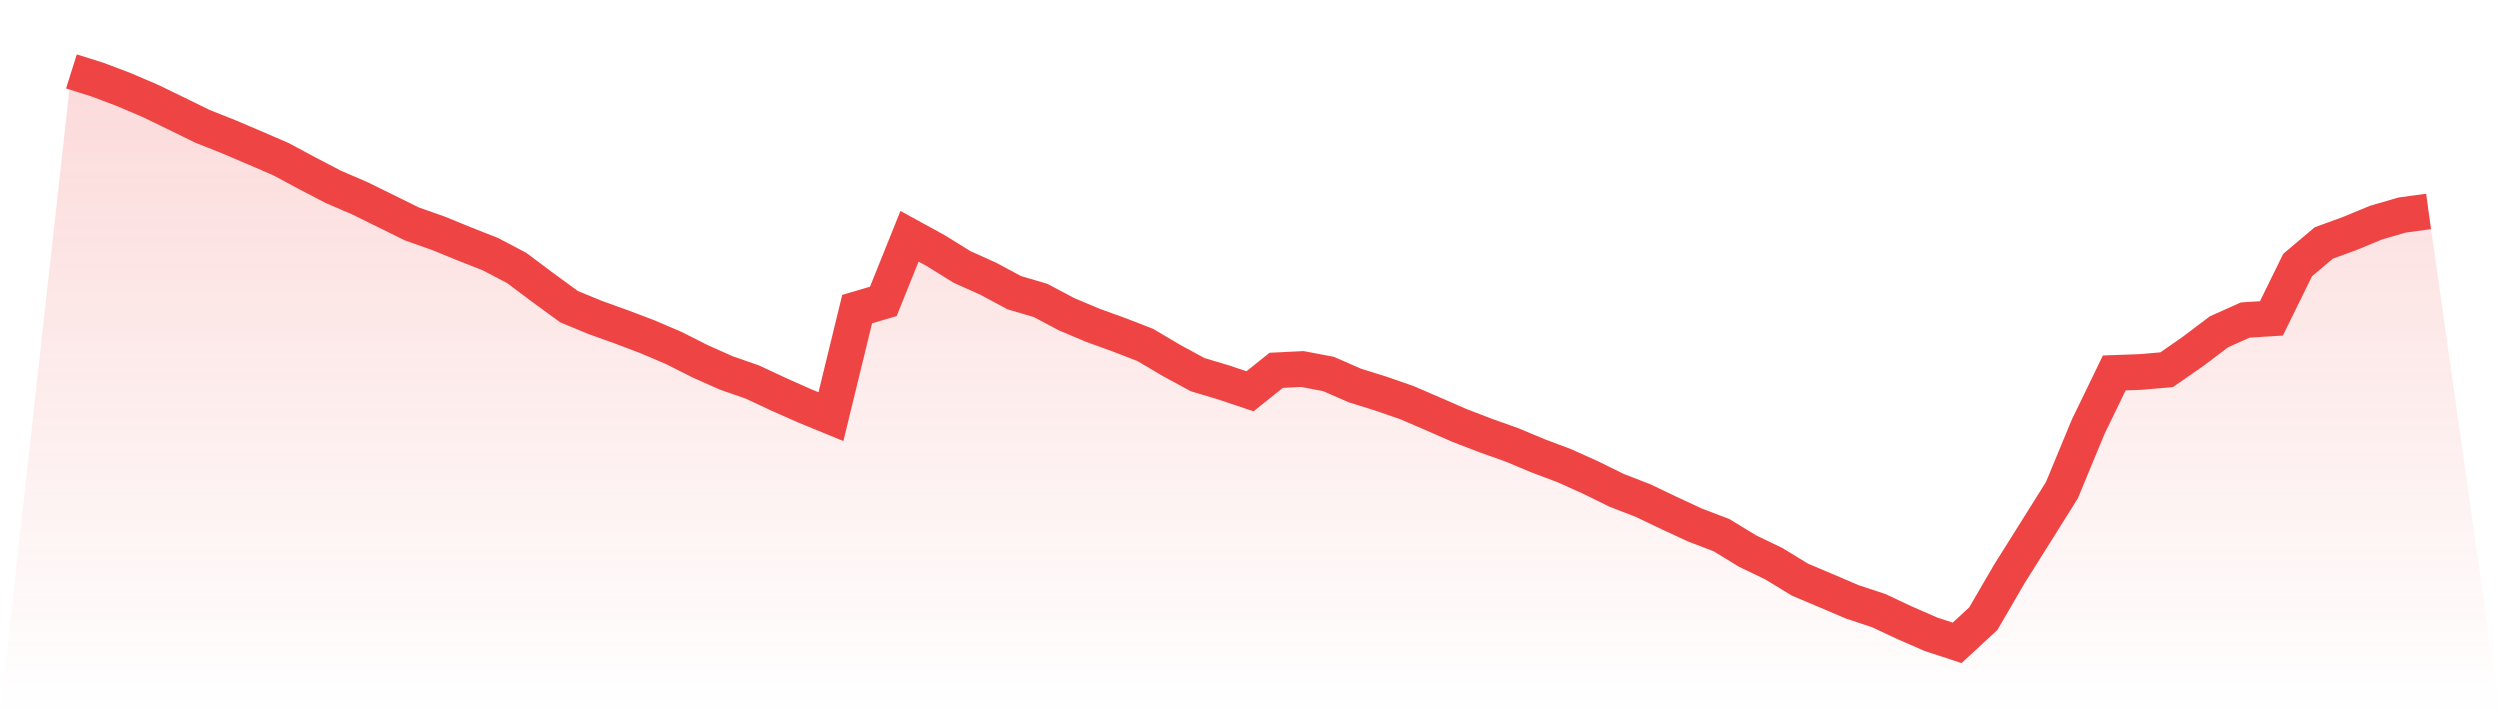
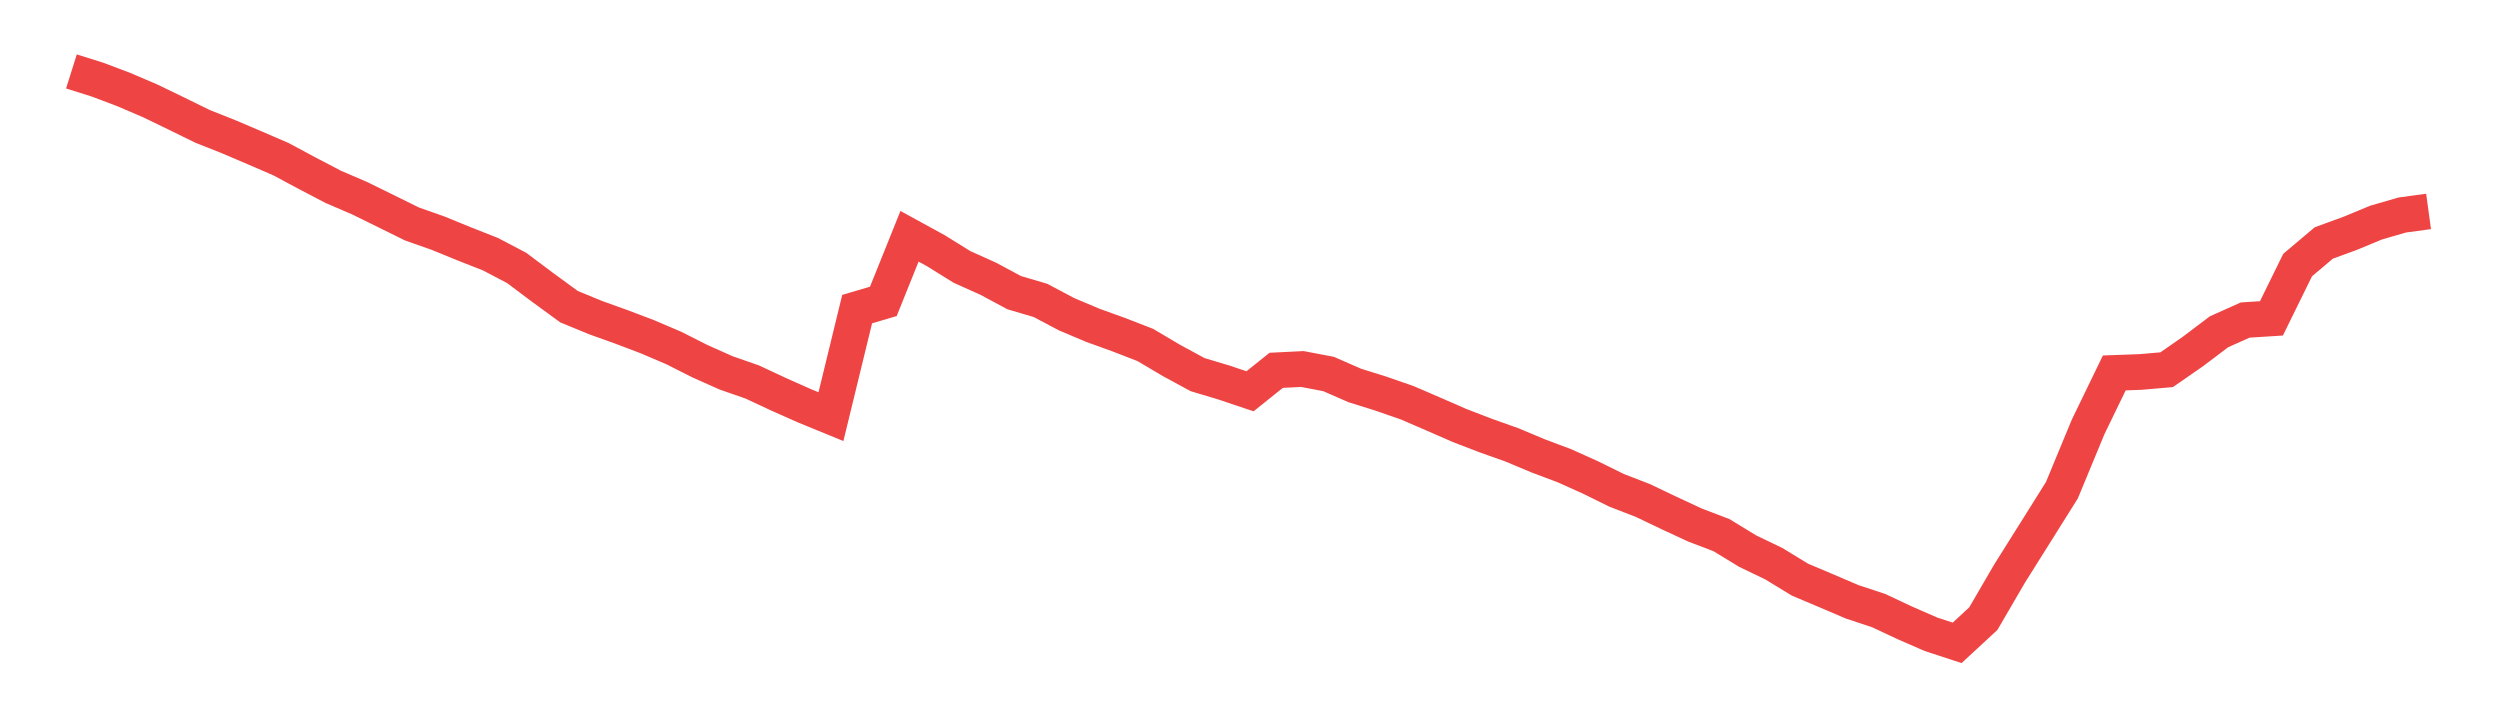
<svg xmlns="http://www.w3.org/2000/svg" viewBox="0 0 140 40">
  <defs>
    <linearGradient id="gradient" x1="0" x2="0" y1="0" y2="1">
      <stop offset="0%" stop-color="#ef4444" stop-opacity="0.2" />
      <stop offset="100%" stop-color="#ef4444" stop-opacity="0" />
    </linearGradient>
  </defs>
-   <path d="M4,4 L4,4 L5.467,4.462 L6.933,5.016 L8.4,5.643 L9.867,6.353 L11.333,7.072 L12.8,7.655 L14.267,8.28 L15.733,8.913 L17.2,9.7 L18.667,10.466 L20.133,11.096 L21.6,11.817 L23.067,12.541 L24.533,13.058 L26,13.657 L27.467,14.235 L28.933,15.004 L30.4,16.104 L31.867,17.175 L33.333,17.779 L34.8,18.306 L36.267,18.862 L37.733,19.489 L39.2,20.23 L40.667,20.883 L42.133,21.394 L43.6,22.08 L45.067,22.731 L46.533,23.332 L48,17.31 L49.467,16.877 L50.933,13.232 L52.4,14.035 L53.867,14.946 L55.333,15.605 L56.8,16.391 L58.267,16.823 L59.733,17.599 L61.2,18.218 L62.667,18.748 L64.133,19.316 L65.6,20.184 L67.067,20.98 L68.533,21.419 L70,21.912 L71.467,20.738 L72.933,20.665 L74.4,20.944 L75.867,21.586 L77.333,22.044 L78.8,22.553 L80.267,23.186 L81.733,23.827 L83.2,24.391 L84.667,24.913 L86.133,25.527 L87.6,26.078 L89.067,26.738 L90.533,27.46 L92,28.027 L93.467,28.728 L94.933,29.408 L96.4,29.967 L97.867,30.862 L99.333,31.567 L100.8,32.462 L102.267,33.081 L103.733,33.707 L105.2,34.191 L106.667,34.879 L108.133,35.519 L109.6,36 L111.067,34.643 L112.533,32.125 L114,29.79 L115.467,27.45 L116.933,23.91 L118.4,20.884 L119.867,20.831 L121.333,20.704 L122.8,19.685 L124.267,18.578 L125.733,17.922 L127.2,17.829 L128.667,14.843 L130.133,13.606 L131.6,13.07 L133.067,12.463 L134.533,12.039 L136,11.84 L140,40 L0,40 z" fill="url(#gradient)" />
  <path d="M4,4 L4,4 L5.467,4.462 L6.933,5.016 L8.4,5.643 L9.867,6.353 L11.333,7.072 L12.8,7.655 L14.267,8.28 L15.733,8.913 L17.2,9.7 L18.667,10.466 L20.133,11.096 L21.6,11.817 L23.067,12.541 L24.533,13.058 L26,13.657 L27.467,14.235 L28.933,15.004 L30.4,16.104 L31.867,17.175 L33.333,17.779 L34.8,18.306 L36.267,18.862 L37.733,19.489 L39.2,20.23 L40.667,20.883 L42.133,21.394 L43.6,22.08 L45.067,22.731 L46.533,23.332 L48,17.31 L49.467,16.877 L50.933,13.232 L52.4,14.035 L53.867,14.946 L55.333,15.605 L56.8,16.391 L58.267,16.823 L59.733,17.599 L61.2,18.218 L62.667,18.748 L64.133,19.316 L65.6,20.184 L67.067,20.98 L68.533,21.419 L70,21.912 L71.467,20.738 L72.933,20.665 L74.4,20.944 L75.867,21.586 L77.333,22.044 L78.8,22.553 L80.267,23.186 L81.733,23.827 L83.2,24.391 L84.667,24.913 L86.133,25.527 L87.6,26.078 L89.067,26.738 L90.533,27.46 L92,28.027 L93.467,28.728 L94.933,29.408 L96.4,29.967 L97.867,30.862 L99.333,31.567 L100.8,32.462 L102.267,33.081 L103.733,33.707 L105.2,34.191 L106.667,34.879 L108.133,35.519 L109.6,36 L111.067,34.643 L112.533,32.125 L114,29.79 L115.467,27.45 L116.933,23.91 L118.4,20.884 L119.867,20.831 L121.333,20.704 L122.8,19.685 L124.267,18.578 L125.733,17.922 L127.2,17.829 L128.667,14.843 L130.133,13.606 L131.6,13.07 L133.067,12.463 L134.533,12.039 L136,11.84" fill="none" stroke="#ef4444" stroke-width="2" />
</svg>